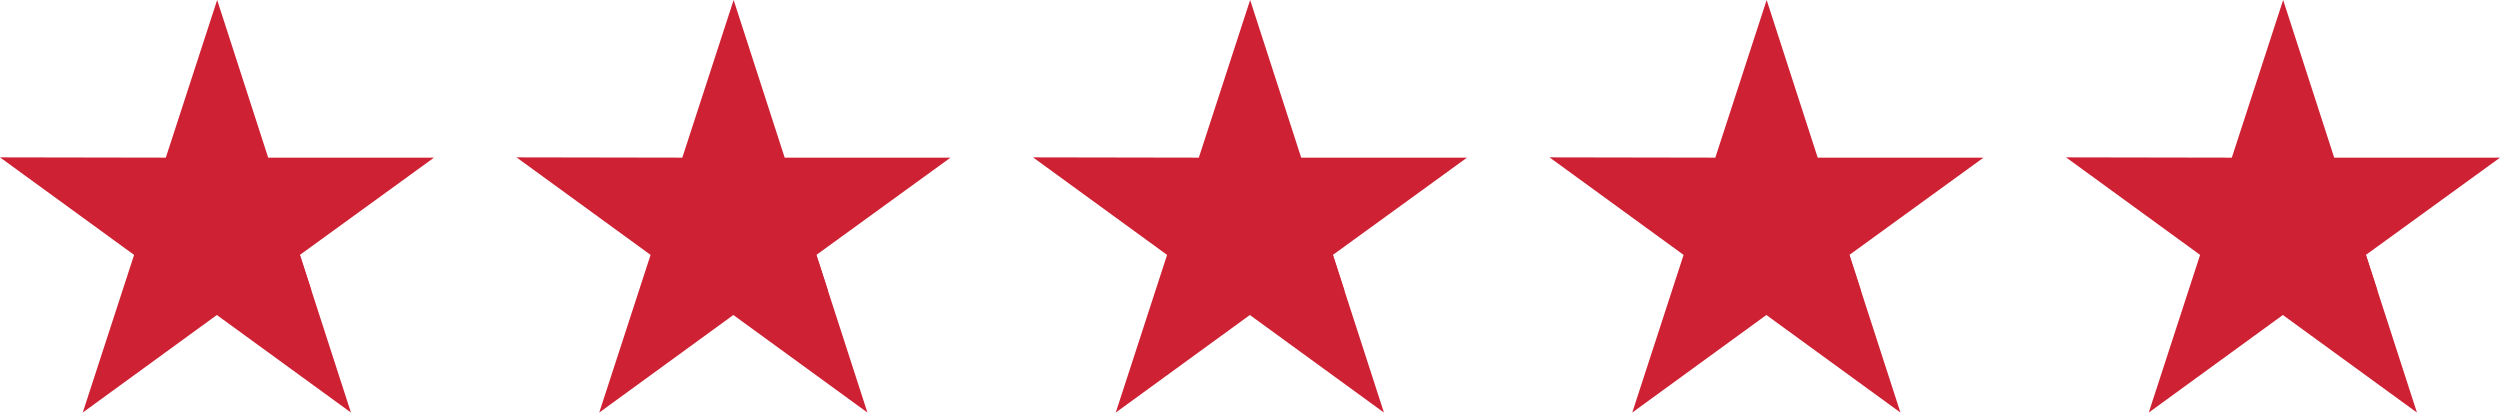
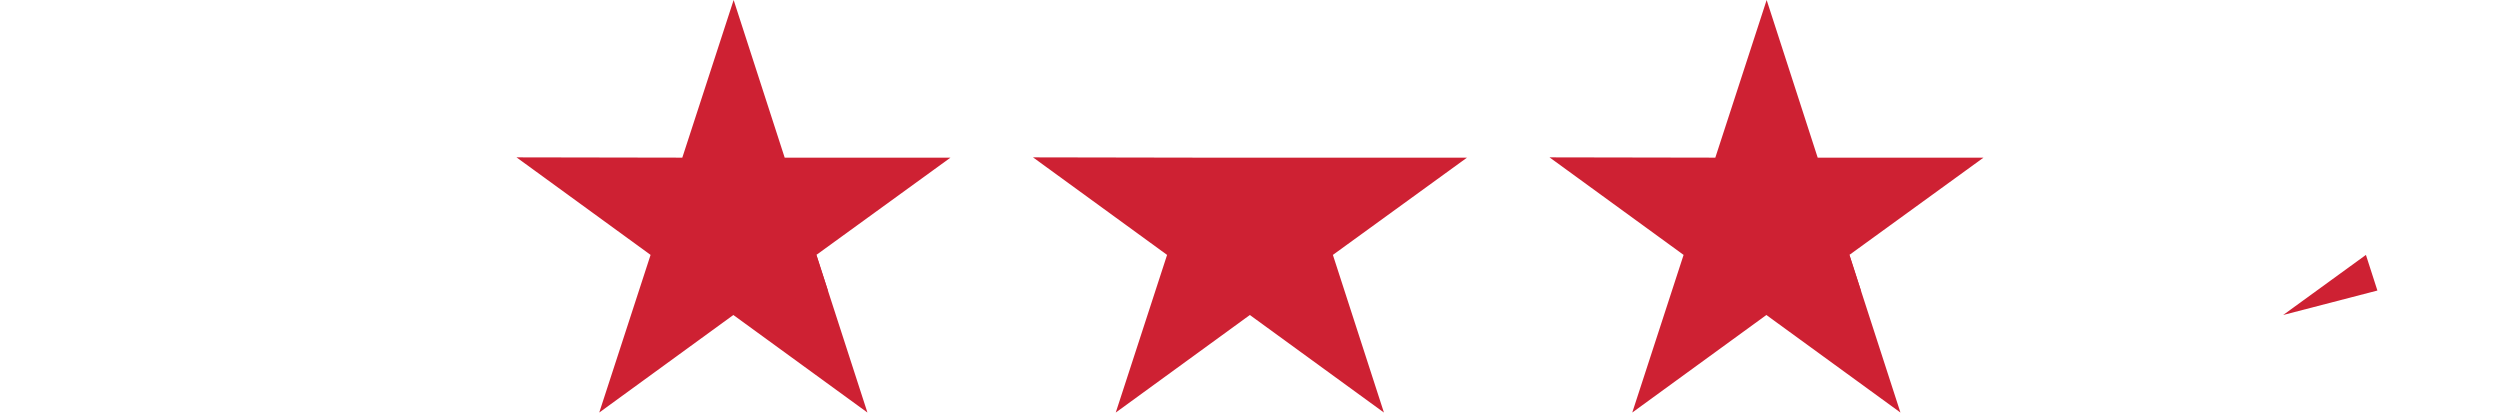
<svg xmlns="http://www.w3.org/2000/svg" width="103" height="17" viewBox="0 0 103 17" fill="none">
  <script />
-   <path d="M17.881 6.495H11.049L8.947 0L6.831 6.495L0 6.483L5.525 10.502L3.409 16.997L8.934 12.978L14.459 16.997L12.356 10.502L17.881 6.495Z" fill="#ce2133" />
-   <path d="M12.829 11.97L12.356 10.502L8.947 12.978L12.829 11.97Z" fill="#ce2133" />
  <path d="M39.16 6.495H32.329L30.226 0L28.111 6.495L21.28 6.483L26.804 10.502L24.689 16.997L30.214 12.978L35.738 16.997L33.635 10.502L39.16 6.495Z" fill="#ce2133" />
  <path d="M34.108 11.97L33.636 10.502L30.226 12.978L34.108 11.97Z" fill="#ce2133" />
-   <path d="M60.44 6.495H53.609L51.506 0L49.391 6.495L42.56 6.483L48.084 10.502L45.969 16.997L51.494 12.978L57.018 16.997L54.915 10.502L60.44 6.495Z" fill="#ce2133" />
-   <path d="M55.389 11.97L54.916 10.502L51.506 12.978L55.389 11.97Z" fill="#ce2133" />
+   <path d="M60.44 6.495H53.609L49.391 6.495L42.56 6.483L48.084 10.502L45.969 16.997L51.494 12.978L57.018 16.997L54.915 10.502L60.44 6.495Z" fill="#ce2133" />
  <path d="M81.72 6.495H74.889L72.786 0L70.671 6.495L63.84 6.483L69.364 10.502L67.249 16.997L72.774 12.978L78.298 16.997L76.195 10.502L81.72 6.495Z" fill="#ce2133" />
  <path d="M76.668 11.97L76.196 10.502L72.786 12.978L76.668 11.97Z" fill="#ce2133" />
-   <path d="M103 6.495H96.169L94.066 0L91.951 6.495L85.12 6.483L90.644 10.502L88.529 16.997L94.054 12.978L99.578 16.997L97.475 10.502L103 6.495Z" fill="#ce2133" />
  <path d="M97.949 11.97L97.476 10.502L94.066 12.978L97.949 11.97Z" fill="#ce2133" />
  <script />
</svg>